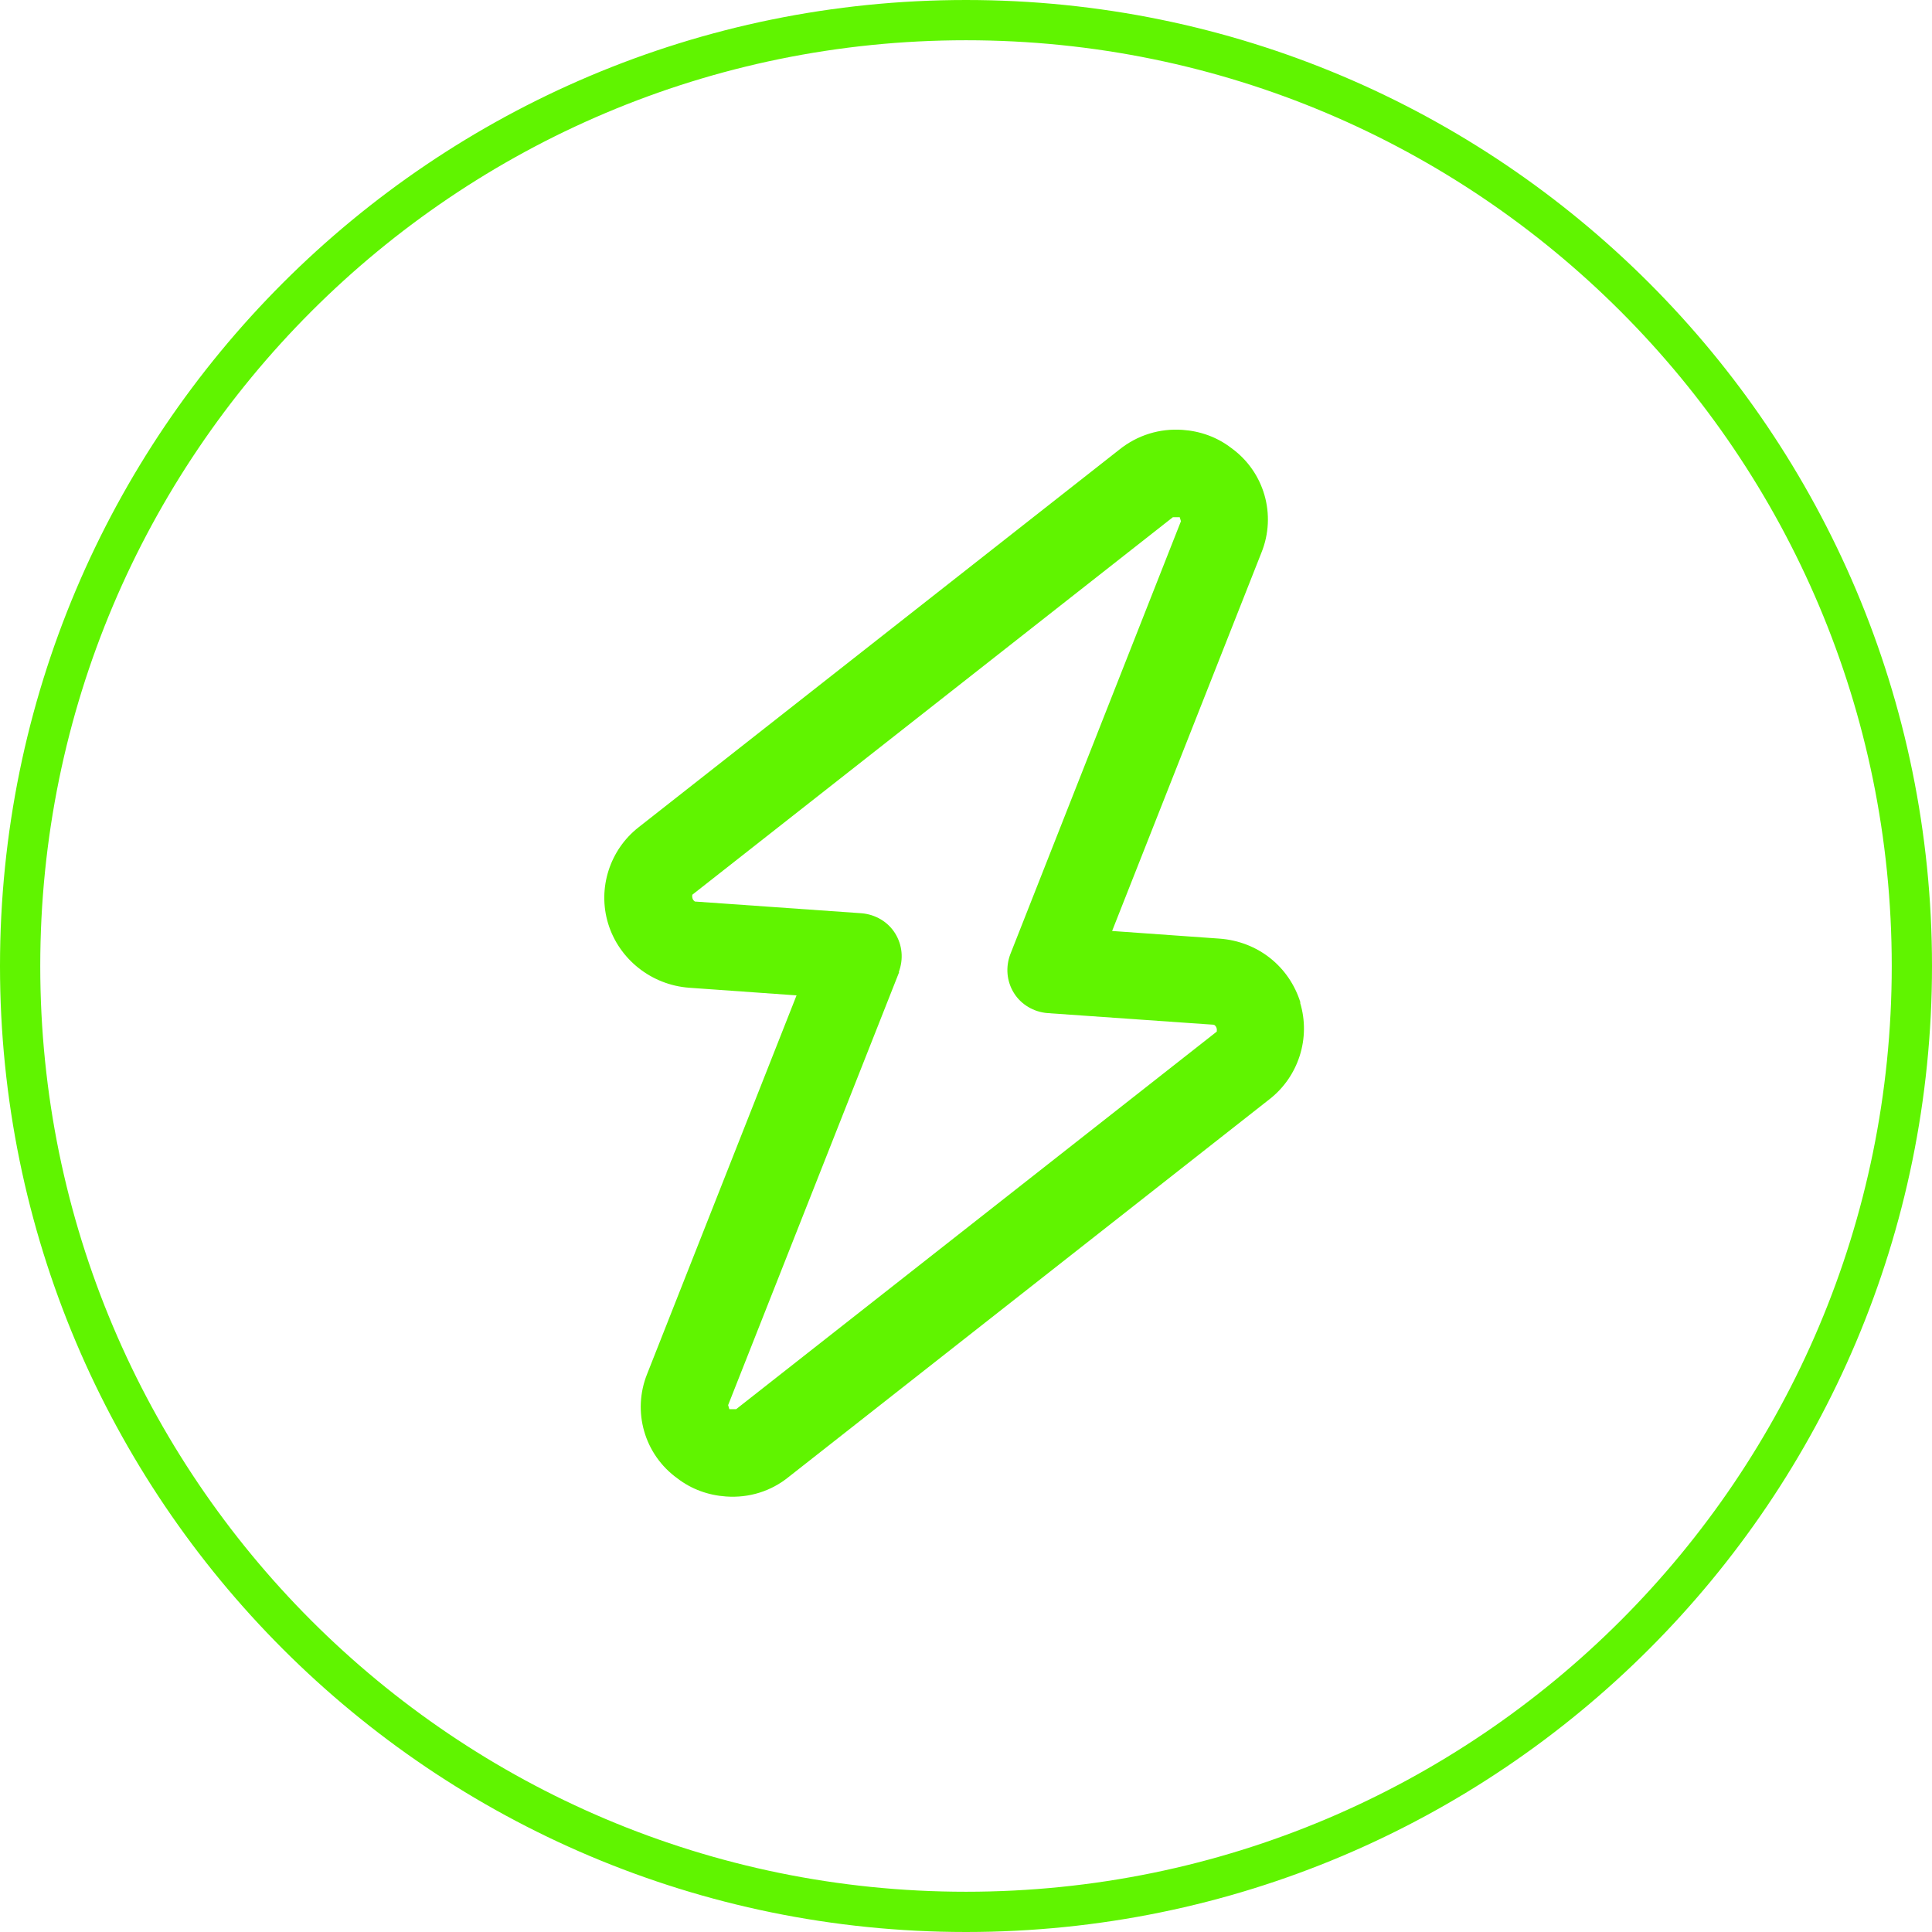
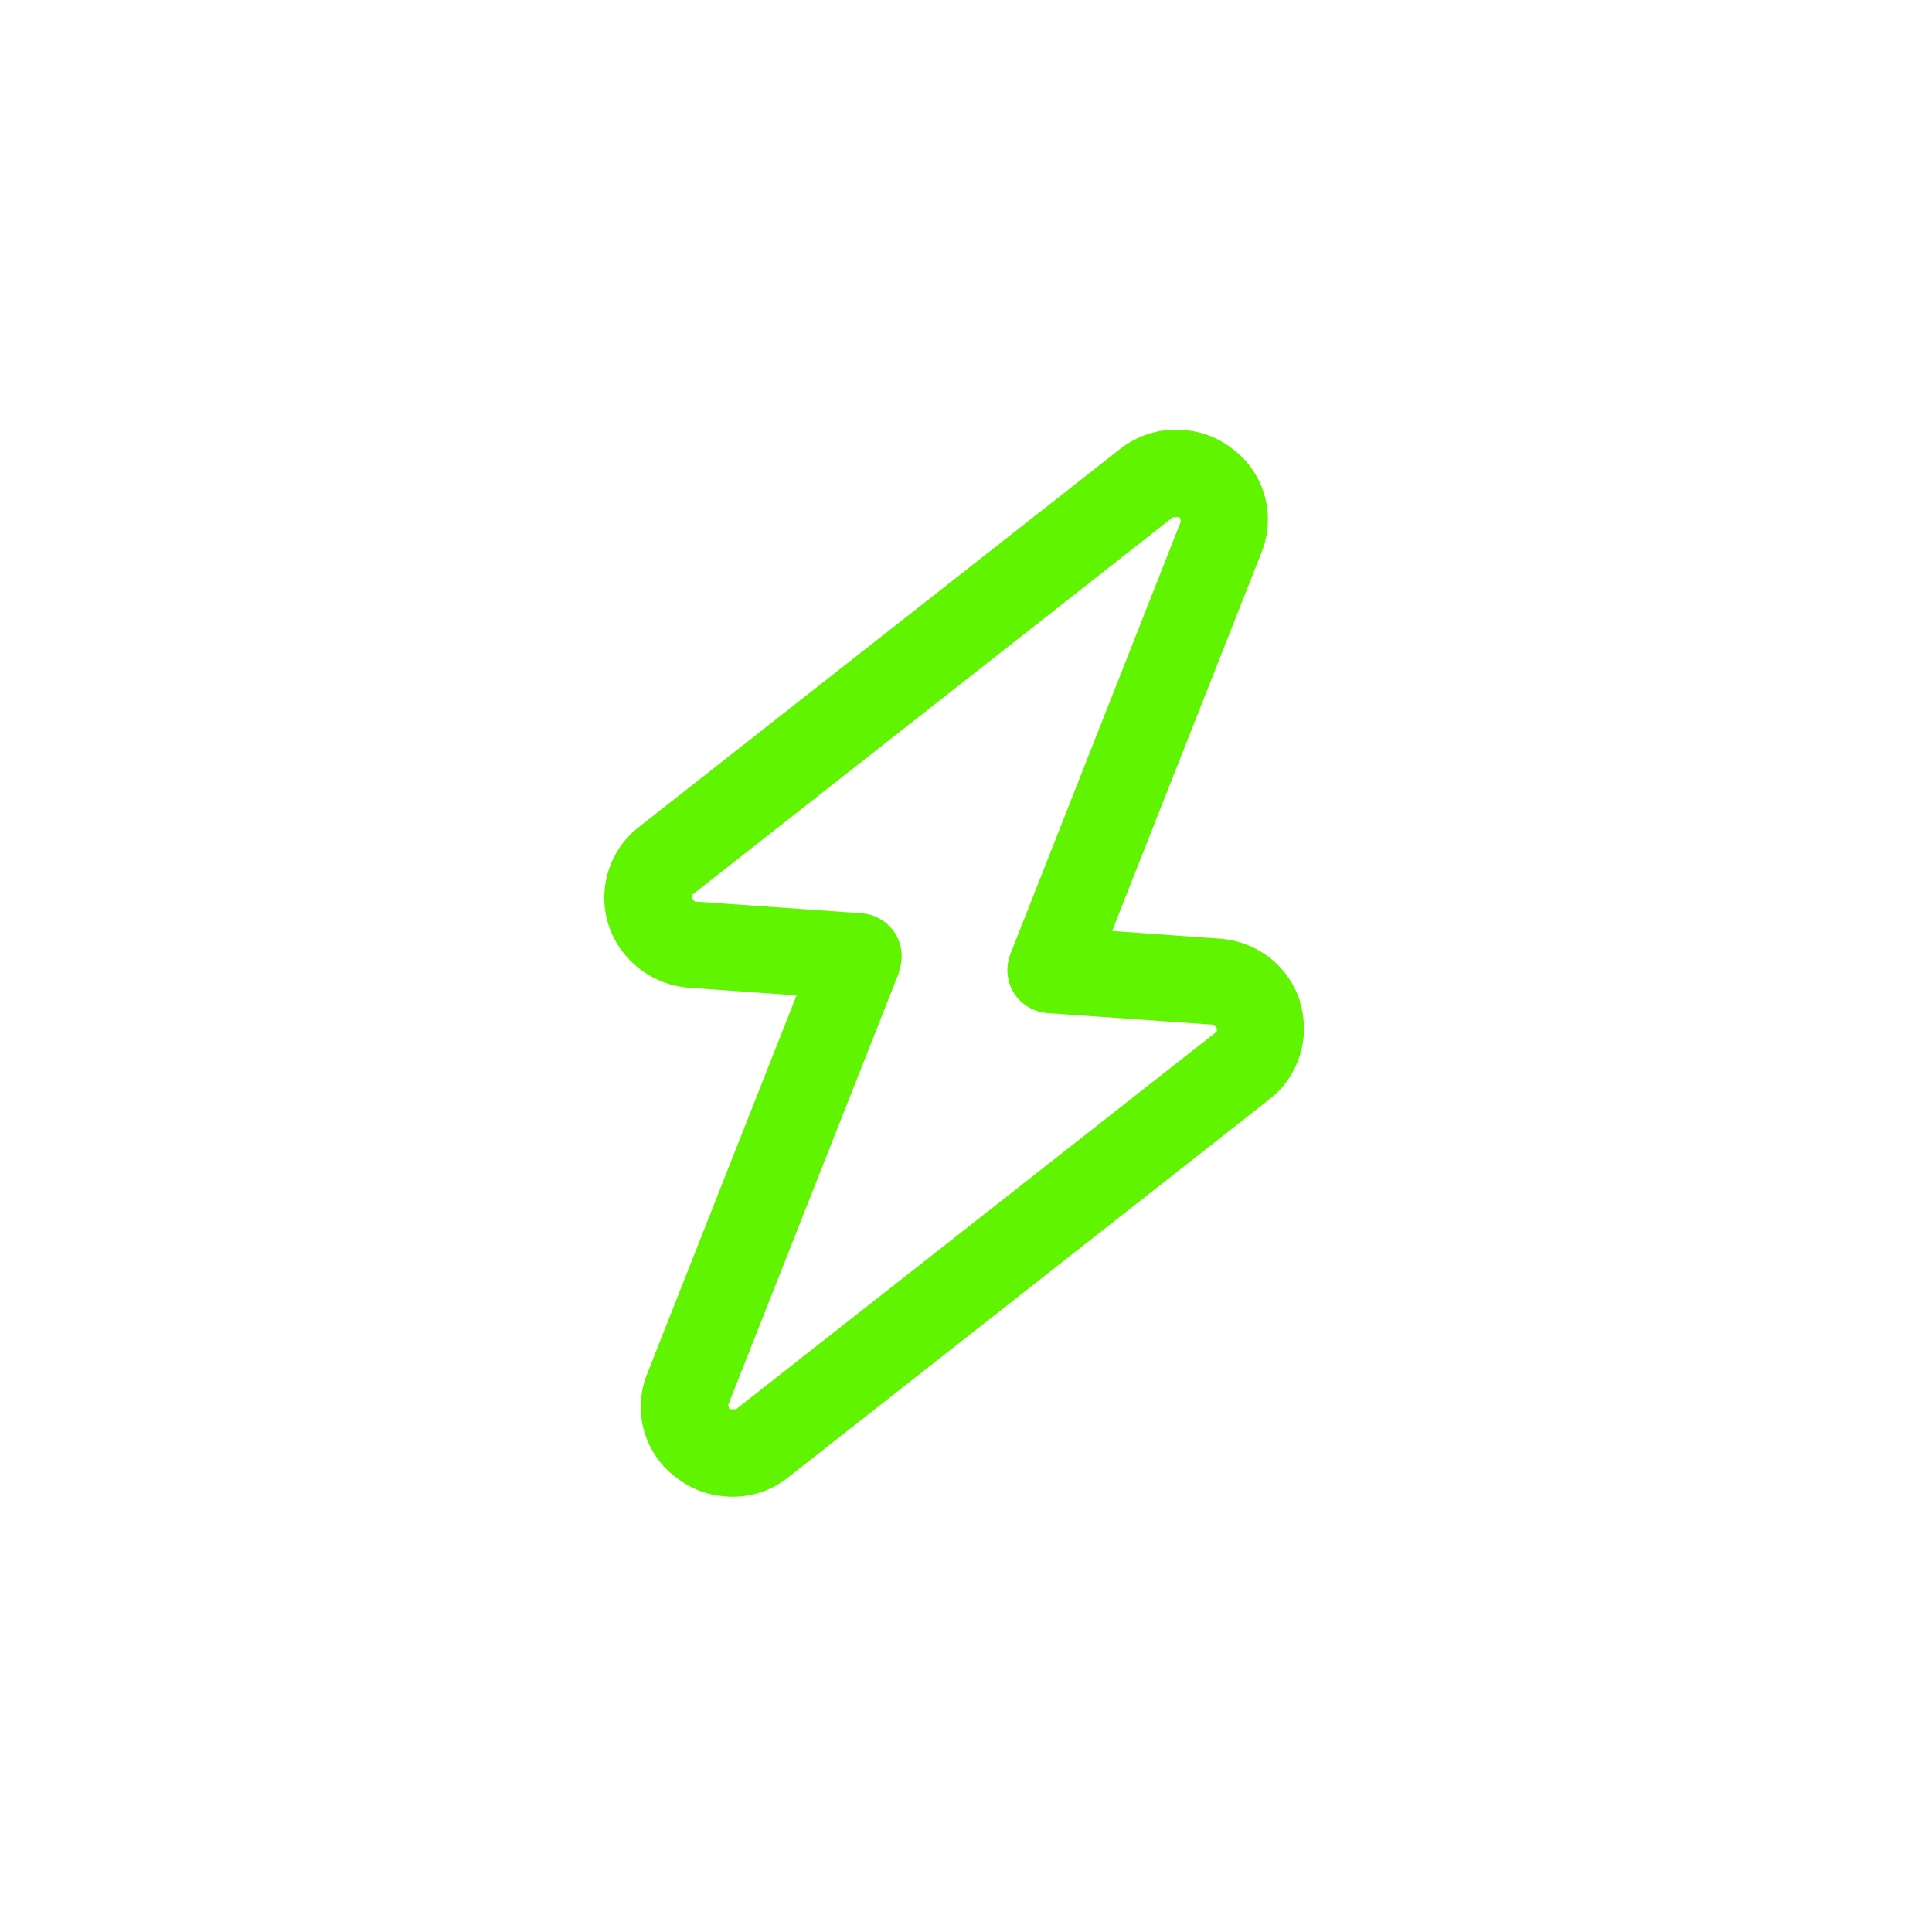
<svg xmlns="http://www.w3.org/2000/svg" id="Layer_1" width="48" height="48" viewBox="0 0 48 48">
  <defs>
    <clipPath id="clippath">
-       <rect width="48" height="48" style="fill:none;" />
-     </clipPath>
+       </clipPath>
  </defs>
  <g style="clip-path:url(#clippath);">
    <path d="M47.5,24c0,12.98-10.52,23.5-23.5,23.5S.5,36.98.5,24,11.02.5,24,.5s23.5,10.52,23.5,23.5Z" style="fill:none; stroke:#60f400;" />
  </g>
  <path d="M32.31,24.91c-.28-.9-1.06-1.52-2.01-1.59l-2.67-.19,3.71-9.4c.38-.94.07-2.01-.75-2.6-.35-.27-.77-.42-1.21-.45-.57-.04-1.12.13-1.57.49l-11.94,9.38c-.72.56-1.03,1.52-.76,2.4.27.88,1.07,1.52,2.01,1.59l2.67.19-3.71,9.4c-.38.94-.07,2.01.75,2.6.35.27.77.42,1.21.45.57.04,1.12-.13,1.56-.49l11.94-9.38c.72-.56,1.03-1.52.76-2.4ZM22.33,24.15c.12-.32.09-.67-.09-.96-.18-.29-.49-.47-.83-.5l-4.12-.29h-.02s-.09-.04-.07-.17l11.94-9.38h.17s.03.1.03.1h0s-4.24,10.76-4.24,10.76c-.12.32-.09.67.09.96.18.29.49.47.83.5l4.14.29s.09.04.07.17l-11.94,9.38h-.17s-.03-.1-.03-.1h0s4.25-10.76,4.25-10.76Z" style="fill:#60f400;" />
</svg>